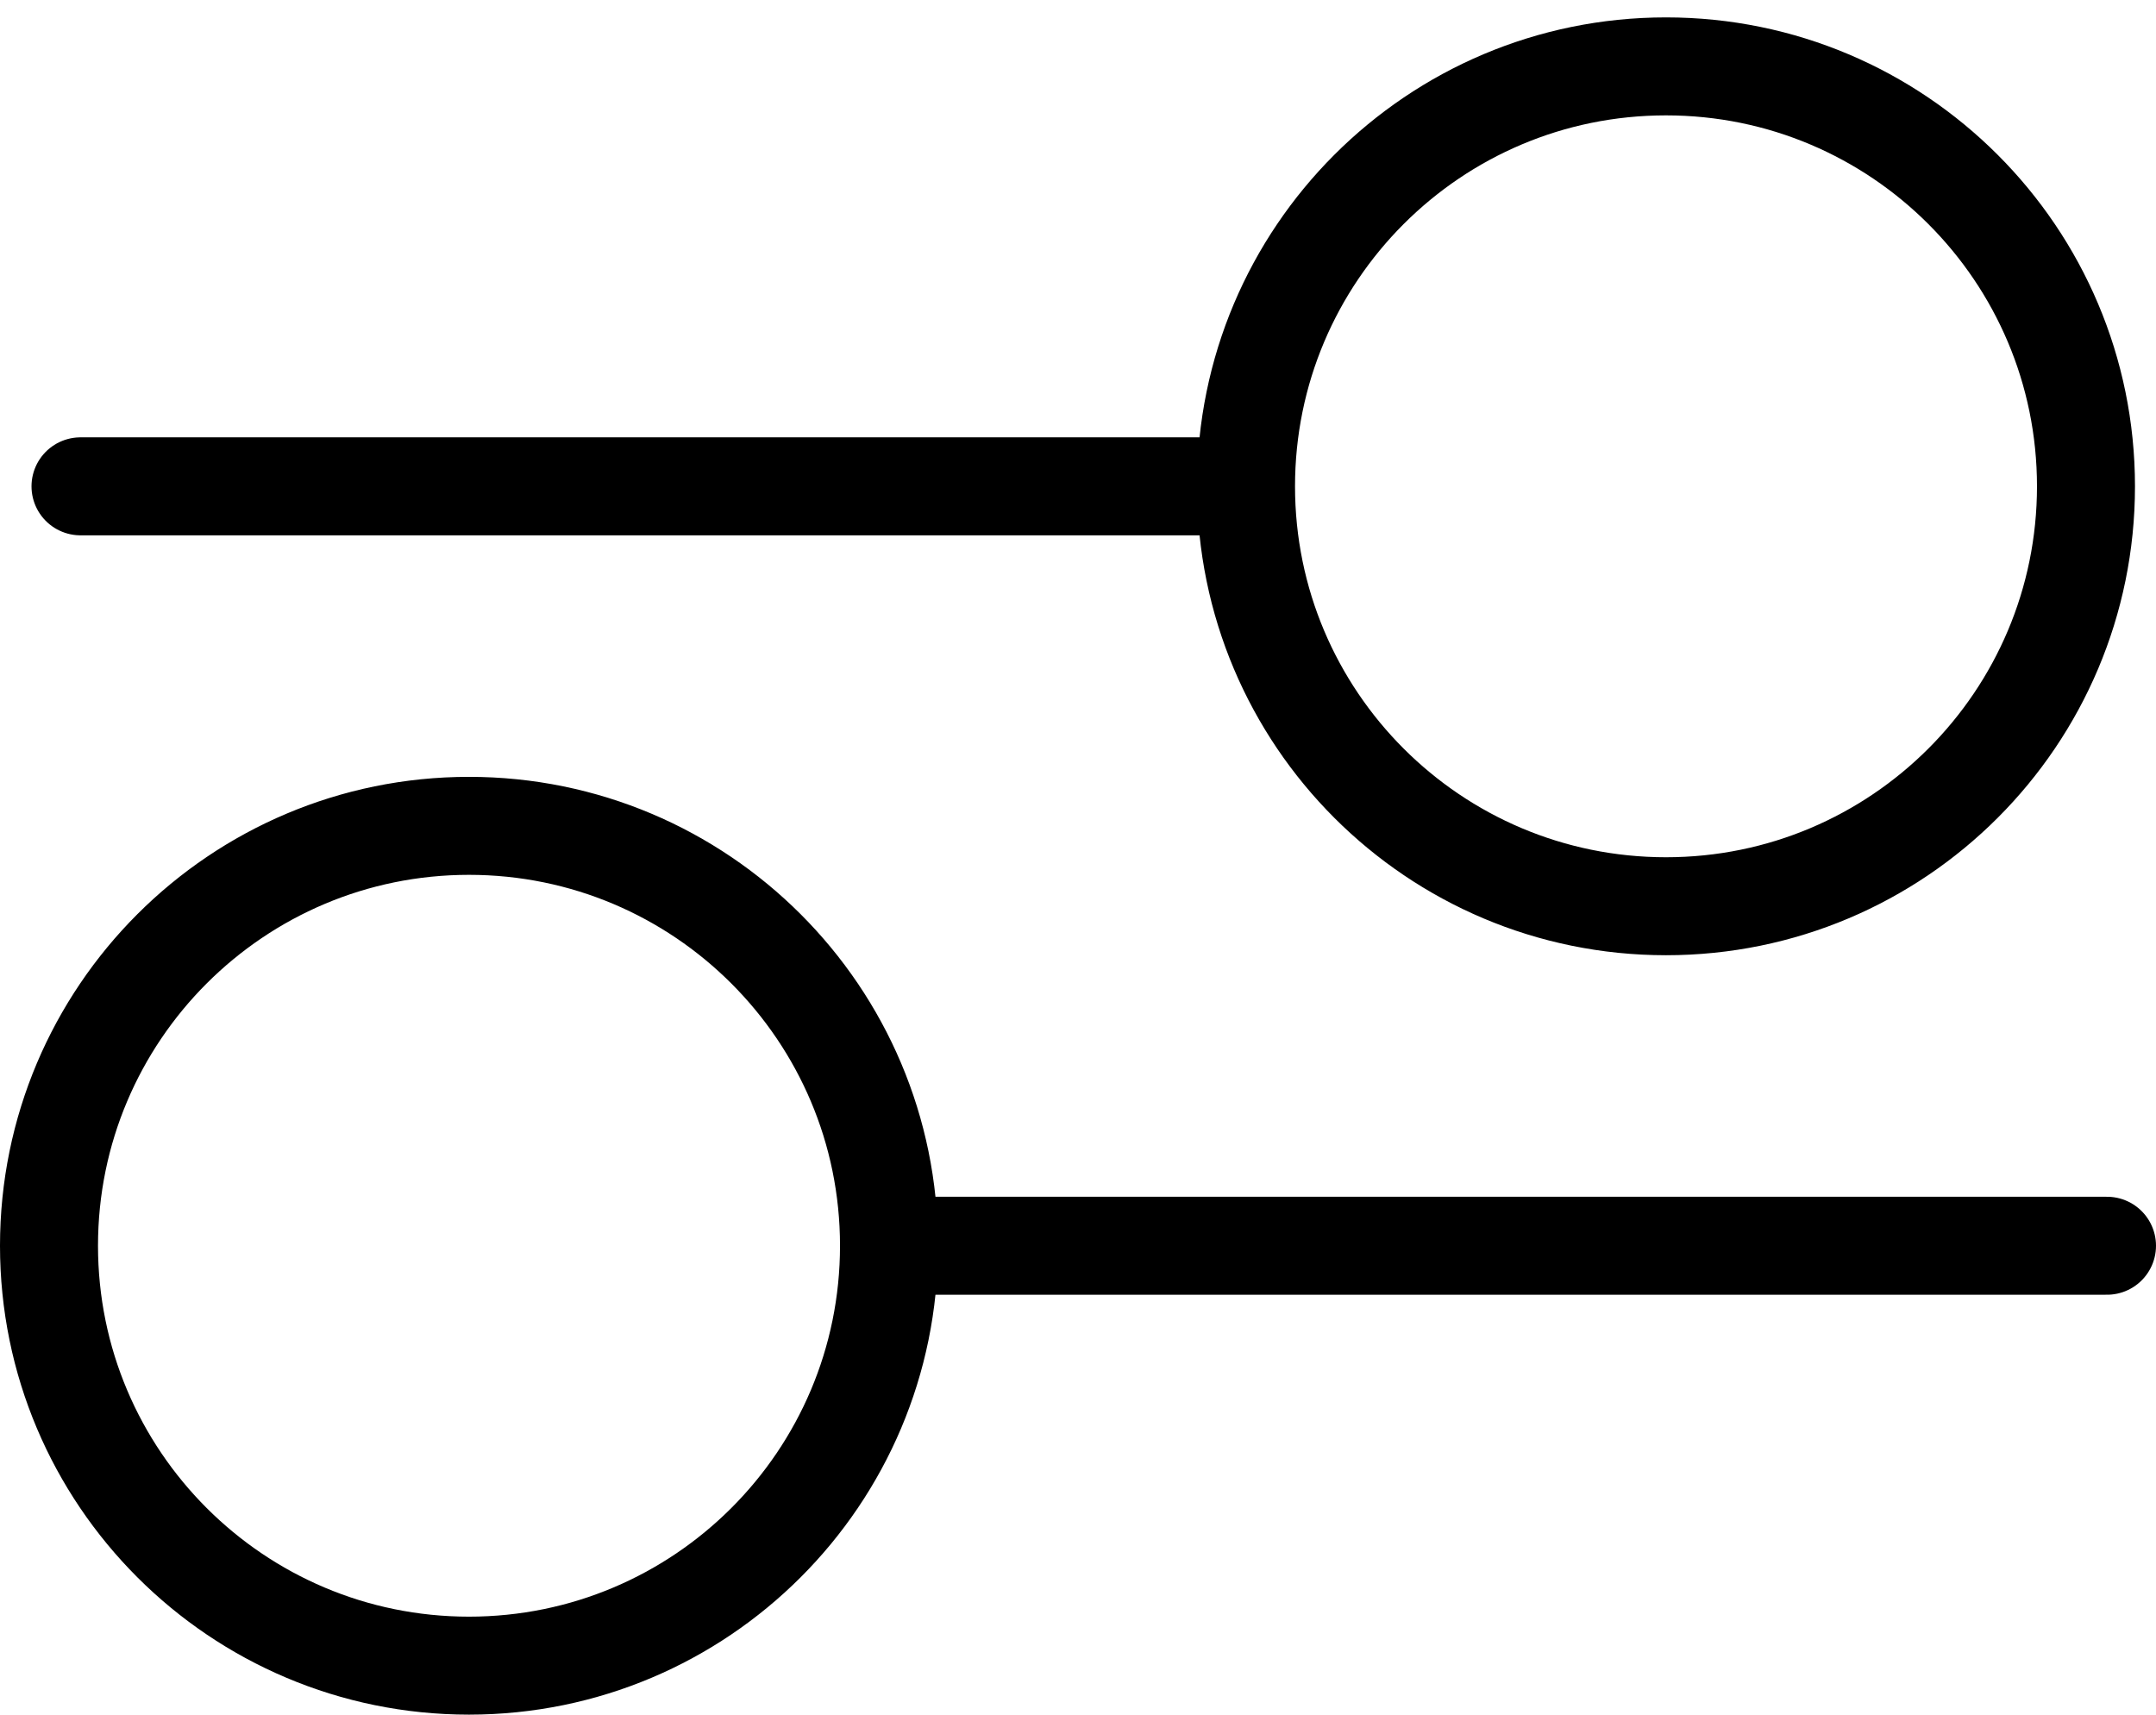
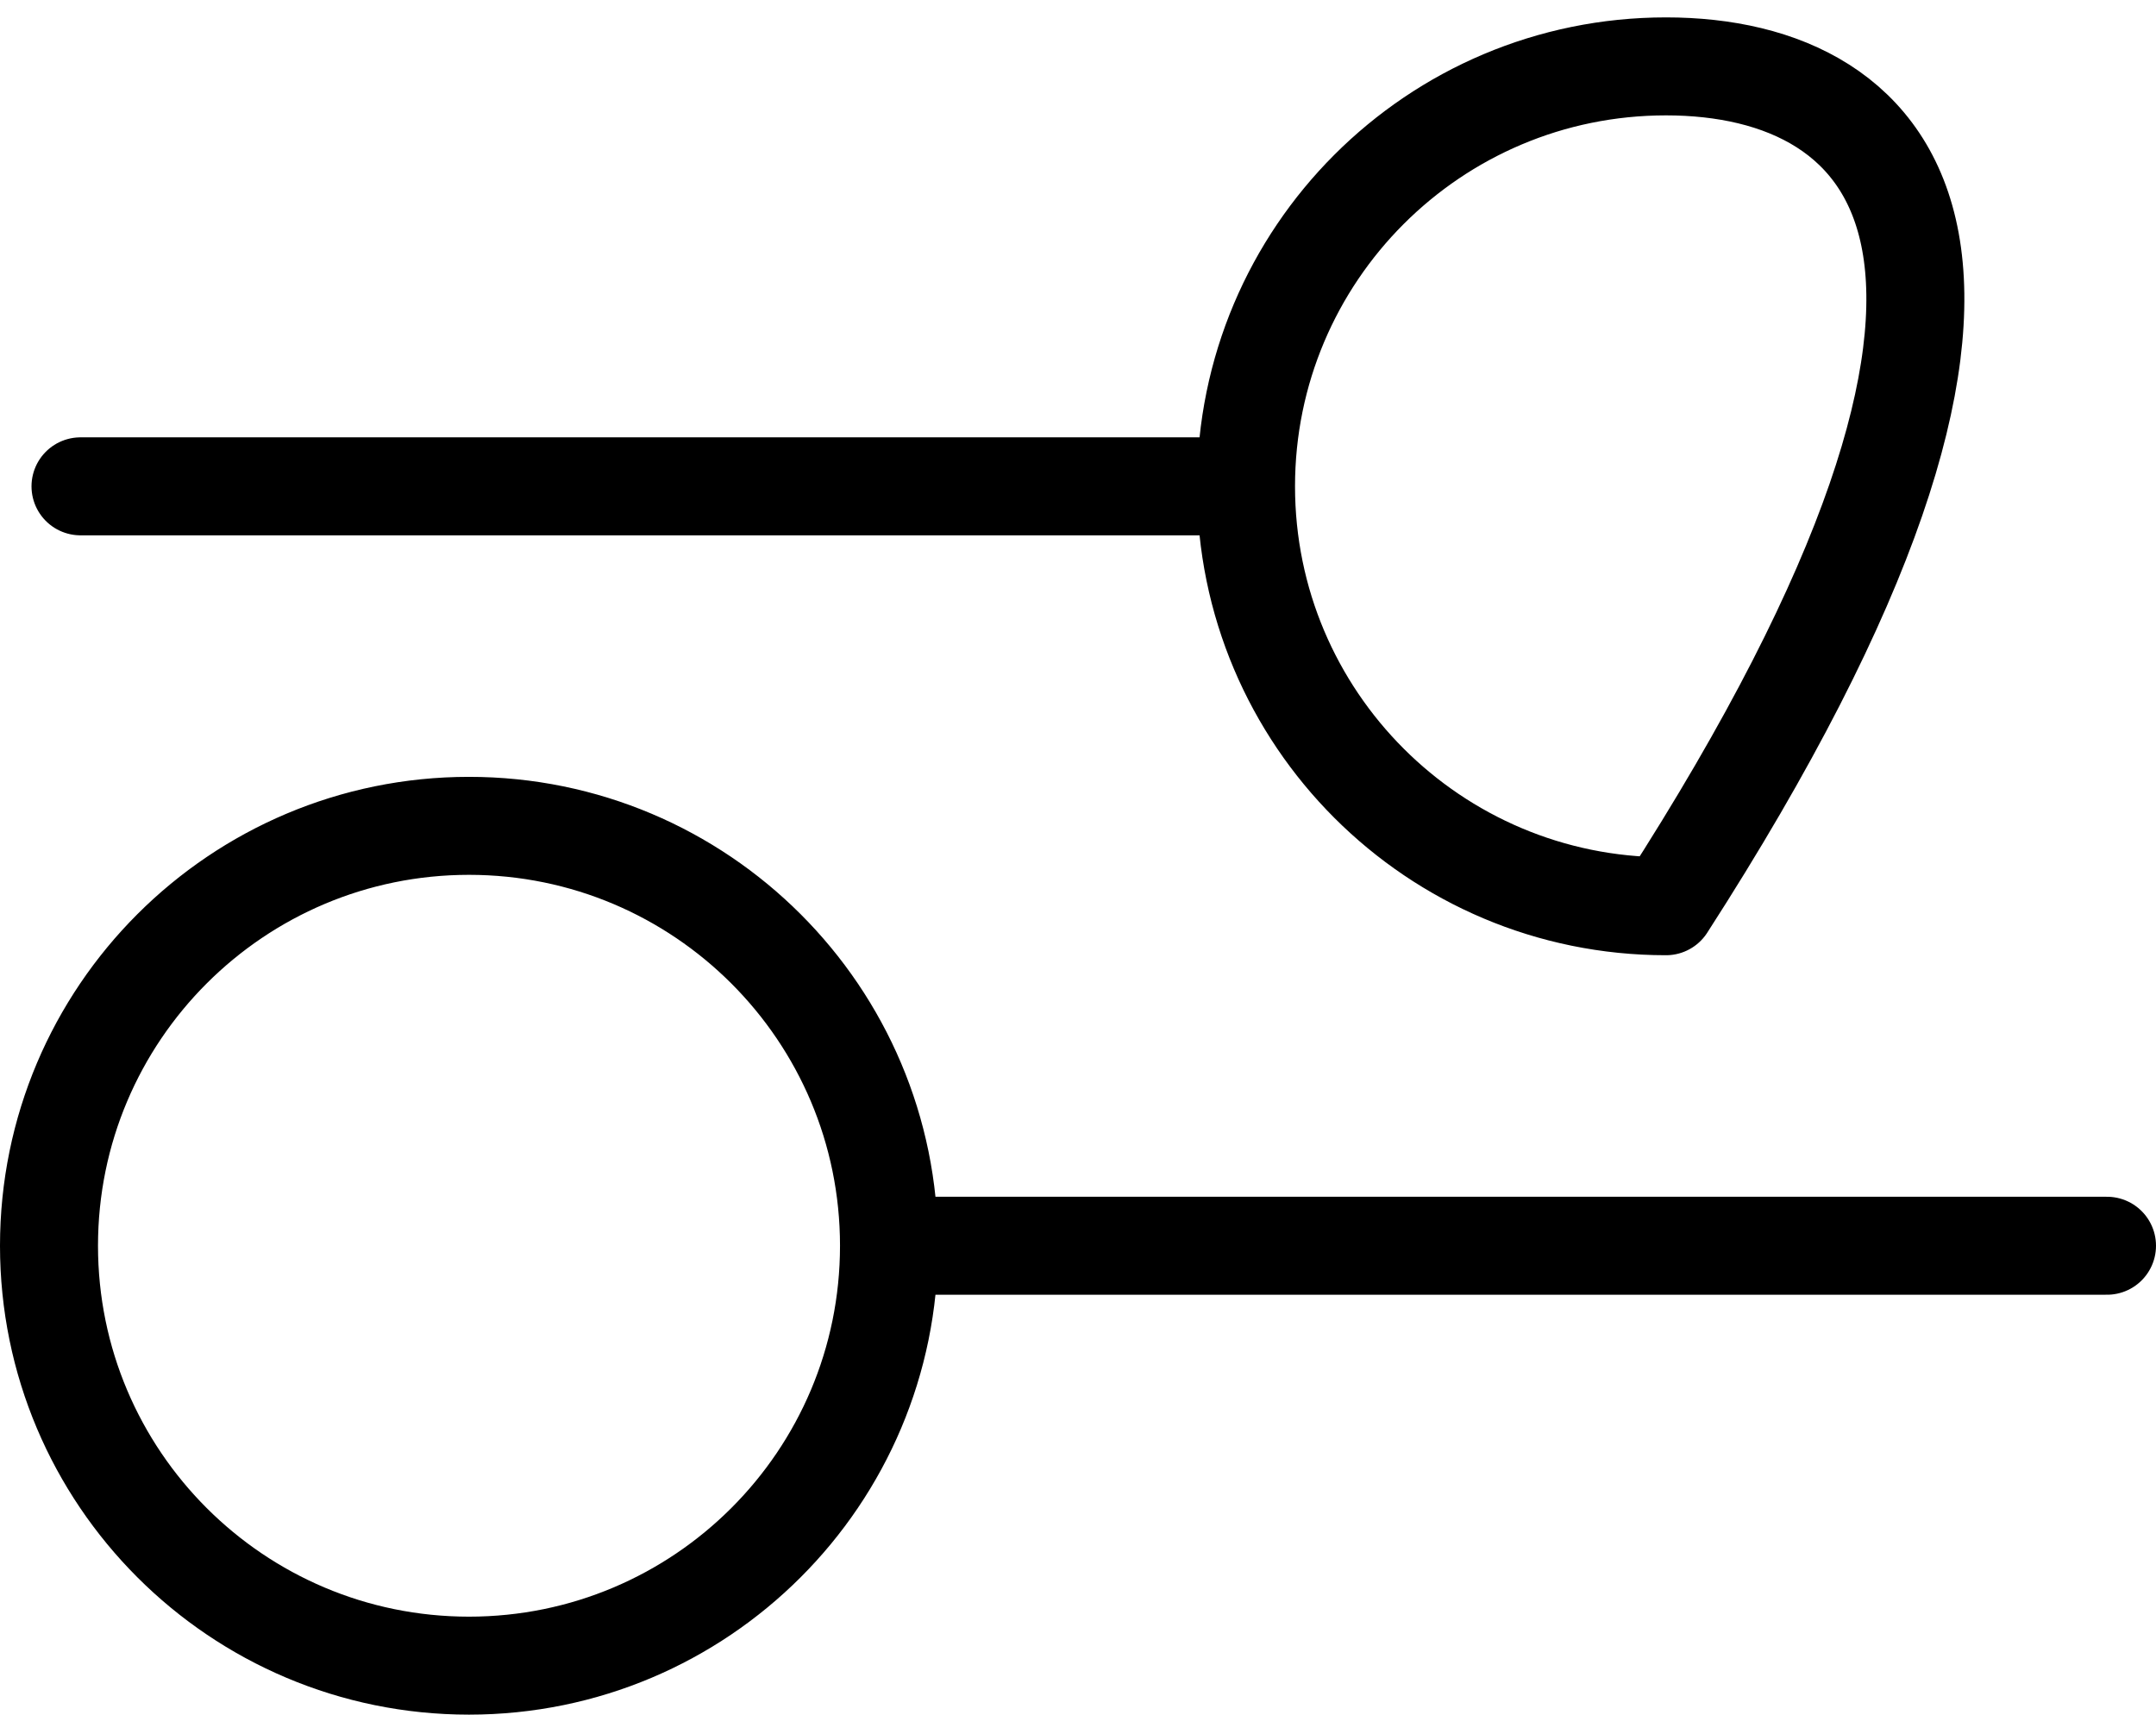
<svg xmlns="http://www.w3.org/2000/svg" width="44" height="35" viewBox="0 0 44 35" fill="none">
-   <path d="M1.643 9.927H25.429M25.429 9.927C25.429 14.661 29.266 18.498 34 18.498C38.734 18.498 42.571 14.661 42.571 9.927C42.571 5.193 38.734 1.355 34 1.355C29.266 1.355 25.429 5.193 25.429 9.927ZM18.143 25.428H43M18.143 25.428C18.143 30.162 14.305 33.999 9.571 33.999C4.838 33.999 1 30.162 1 25.428C1 20.694 4.838 16.857 9.571 16.857C14.305 16.857 18.143 20.694 18.143 25.428Z" stroke="#000" stroke-width="2" stroke-linecap="round" stroke-linejoin="round" />
+   <path d="M1.643 9.927H25.429M25.429 9.927C25.429 14.661 29.266 18.498 34 18.498C42.571 5.193 38.734 1.355 34 1.355C29.266 1.355 25.429 5.193 25.429 9.927ZM18.143 25.428H43M18.143 25.428C18.143 30.162 14.305 33.999 9.571 33.999C4.838 33.999 1 30.162 1 25.428C1 20.694 4.838 16.857 9.571 16.857C14.305 16.857 18.143 20.694 18.143 25.428Z" stroke="#000" stroke-width="2" stroke-linecap="round" stroke-linejoin="round" />
</svg>